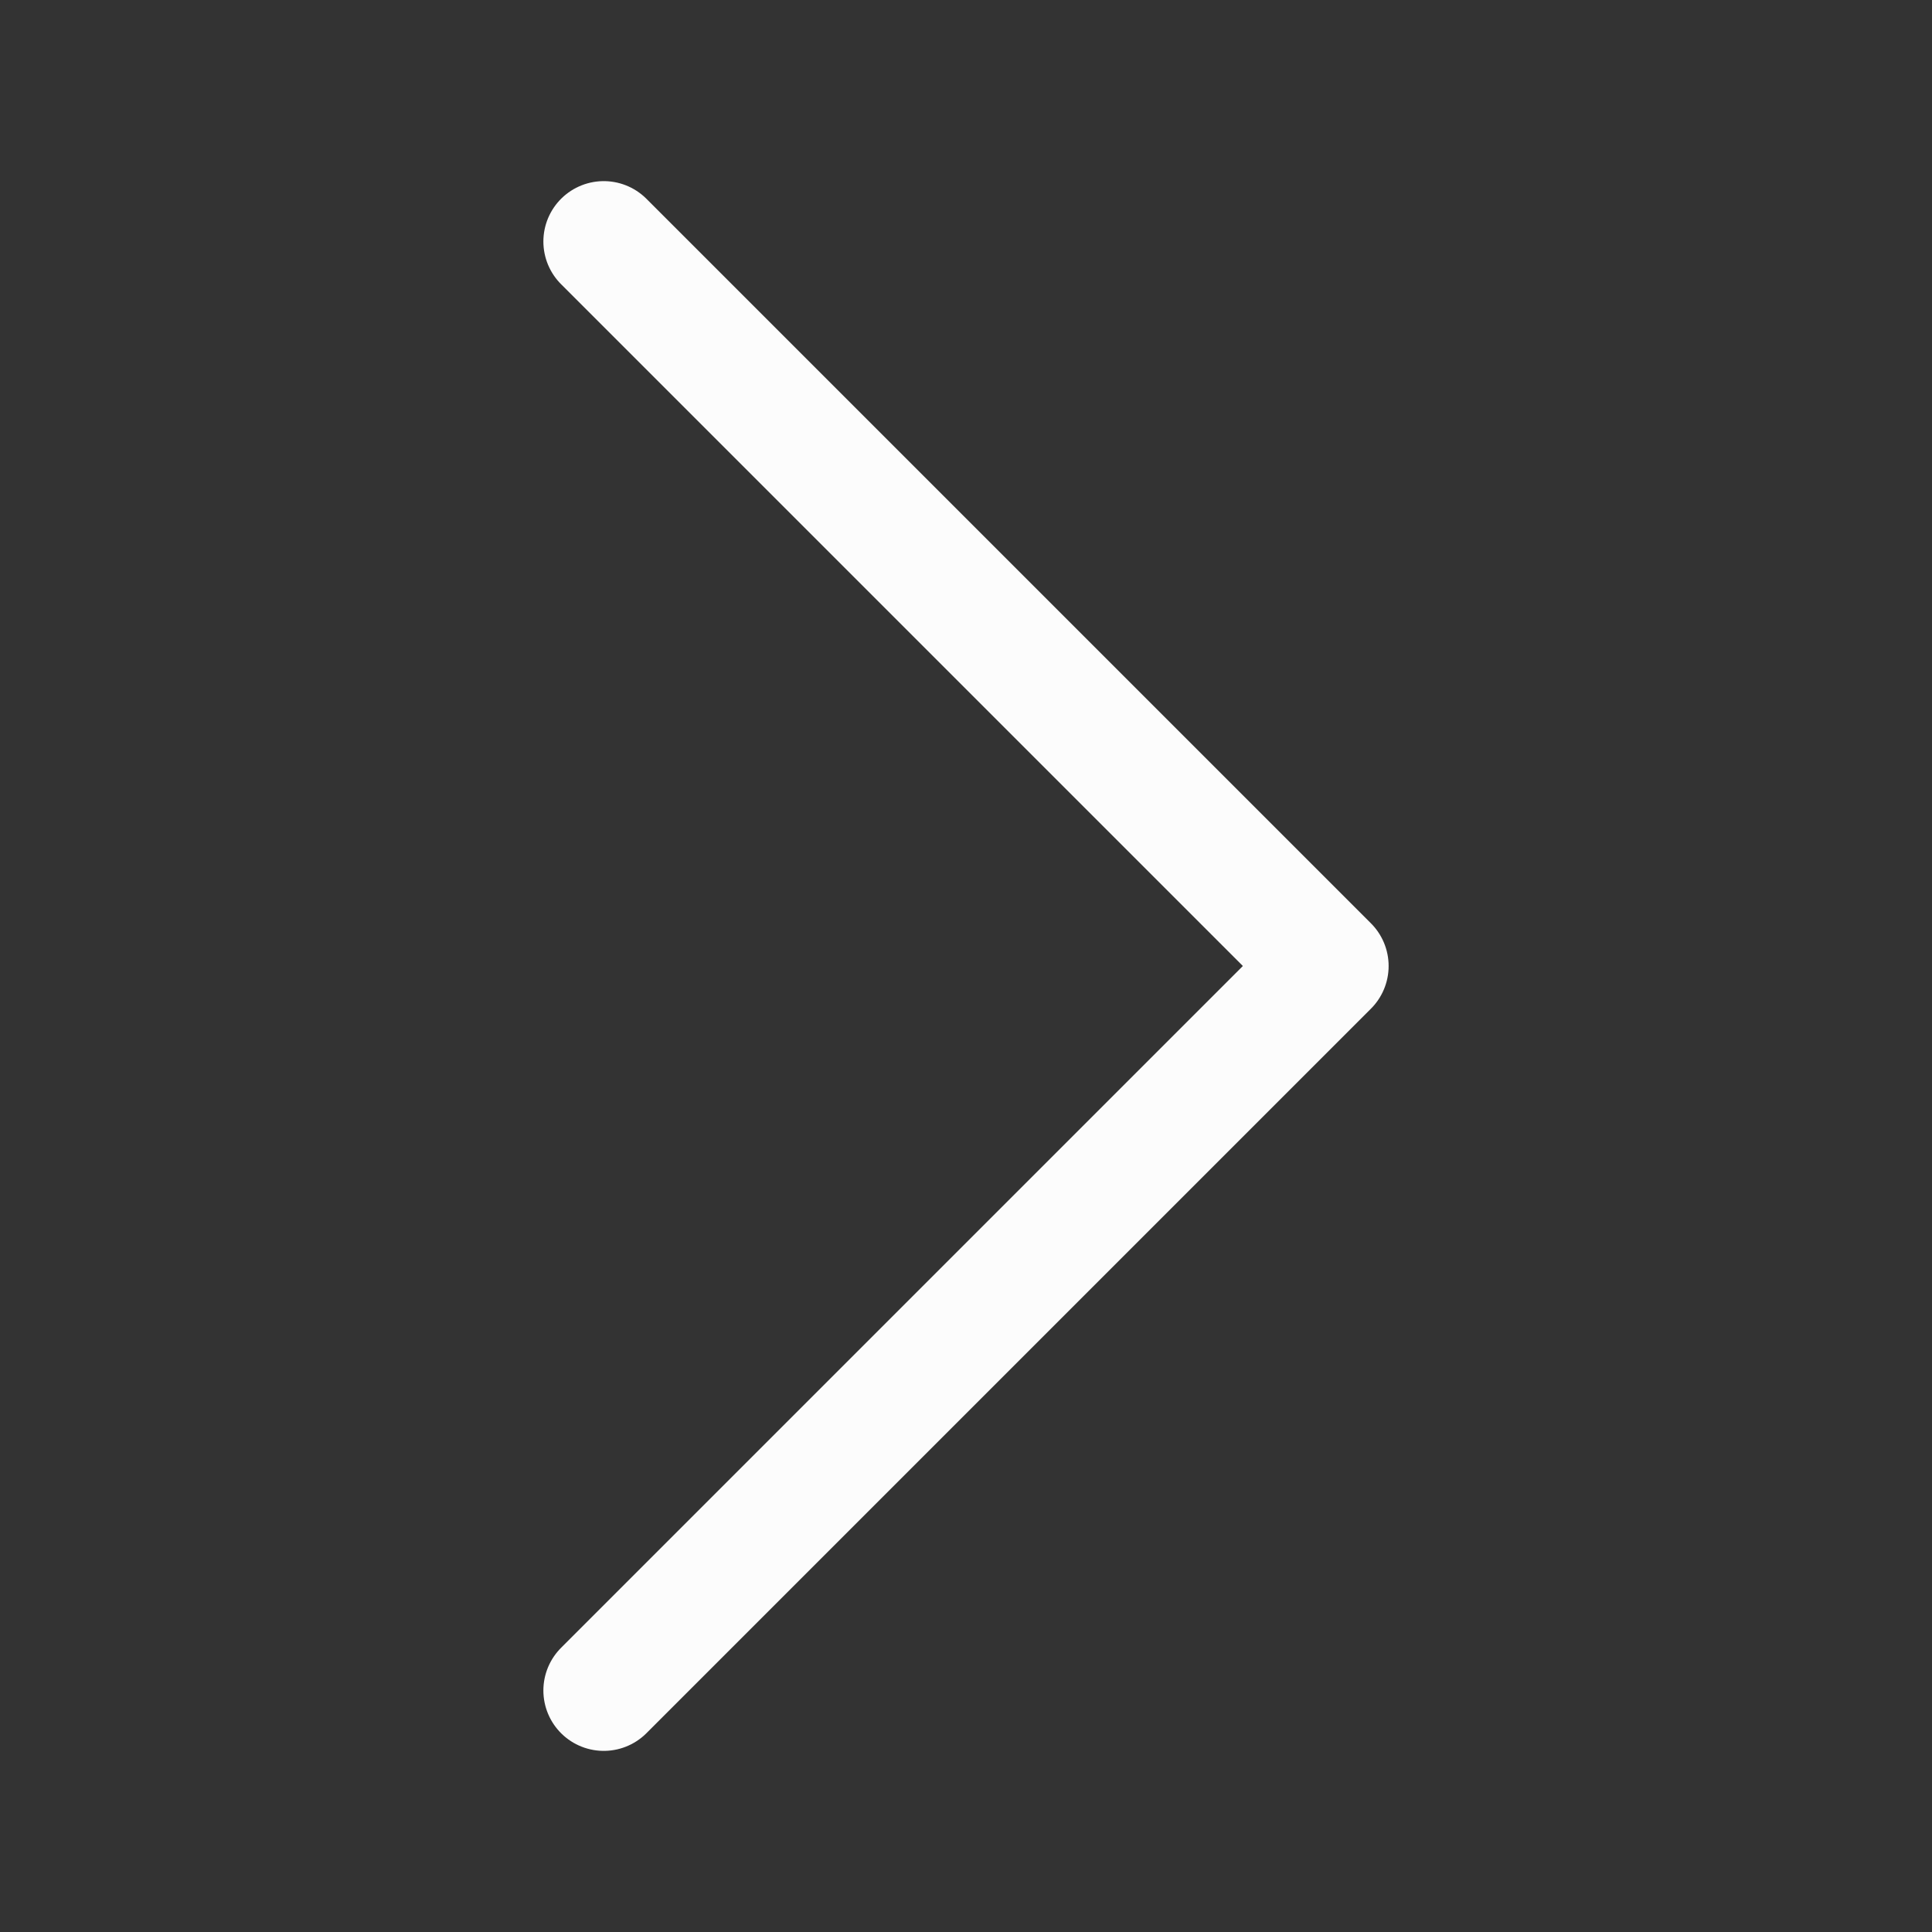
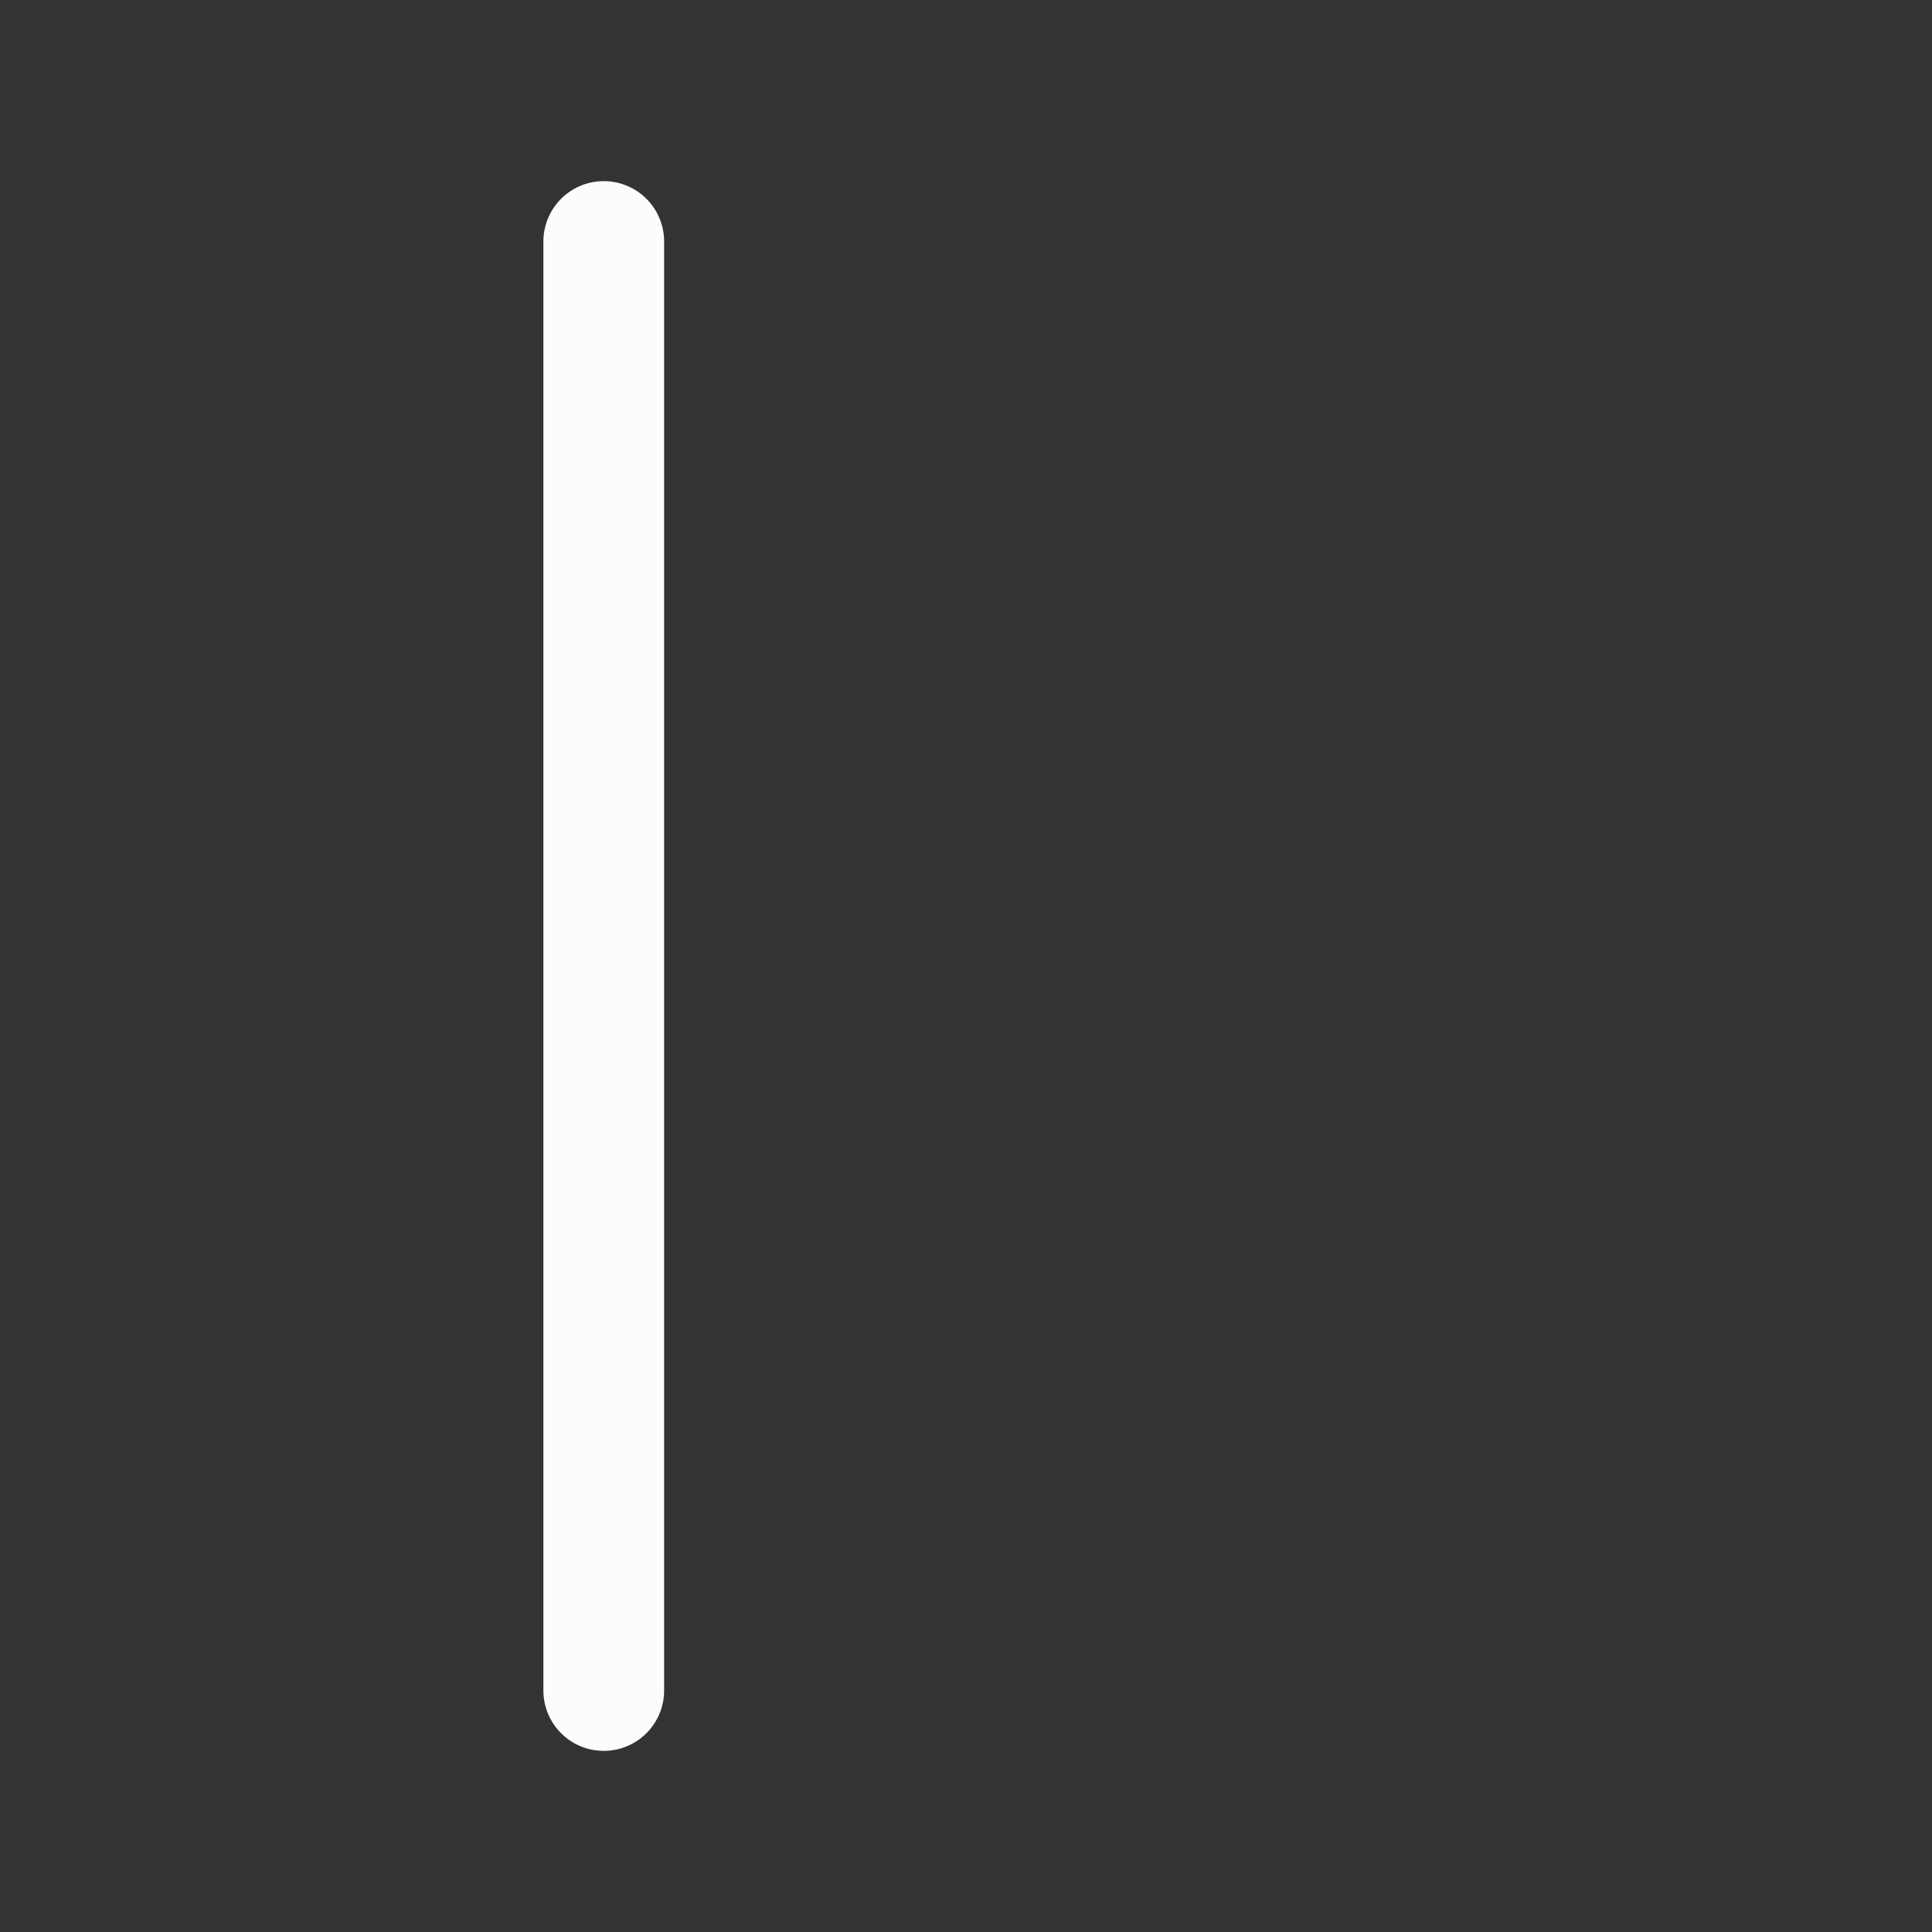
<svg xmlns="http://www.w3.org/2000/svg" width="32" height="32" viewBox="0 0 32 32" fill="none">
  <rect x="0" y="0" width="32" height="32" fill="#333333" stroke="none" />
-   <path d="M10 28L22 16L10 4" stroke="#FCFCFC" stroke-width="2" stroke-linecap="round" stroke-linejoin="round" />
+   <path d="M10 28L10 4" stroke="#FCFCFC" stroke-width="2" stroke-linecap="round" stroke-linejoin="round" />
</svg>